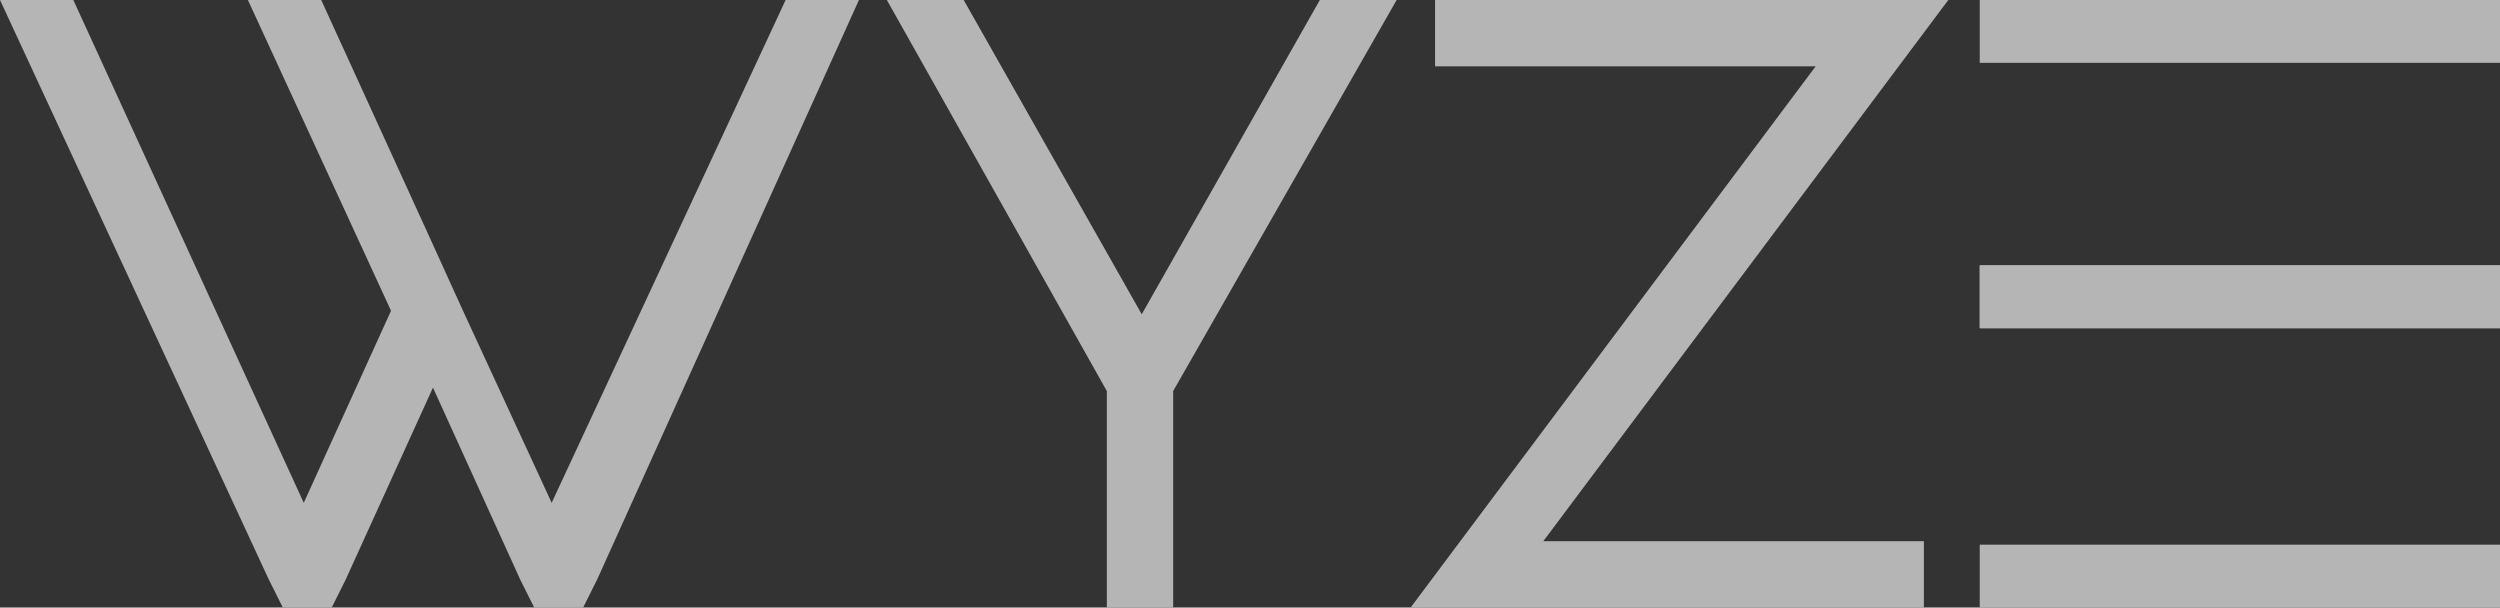
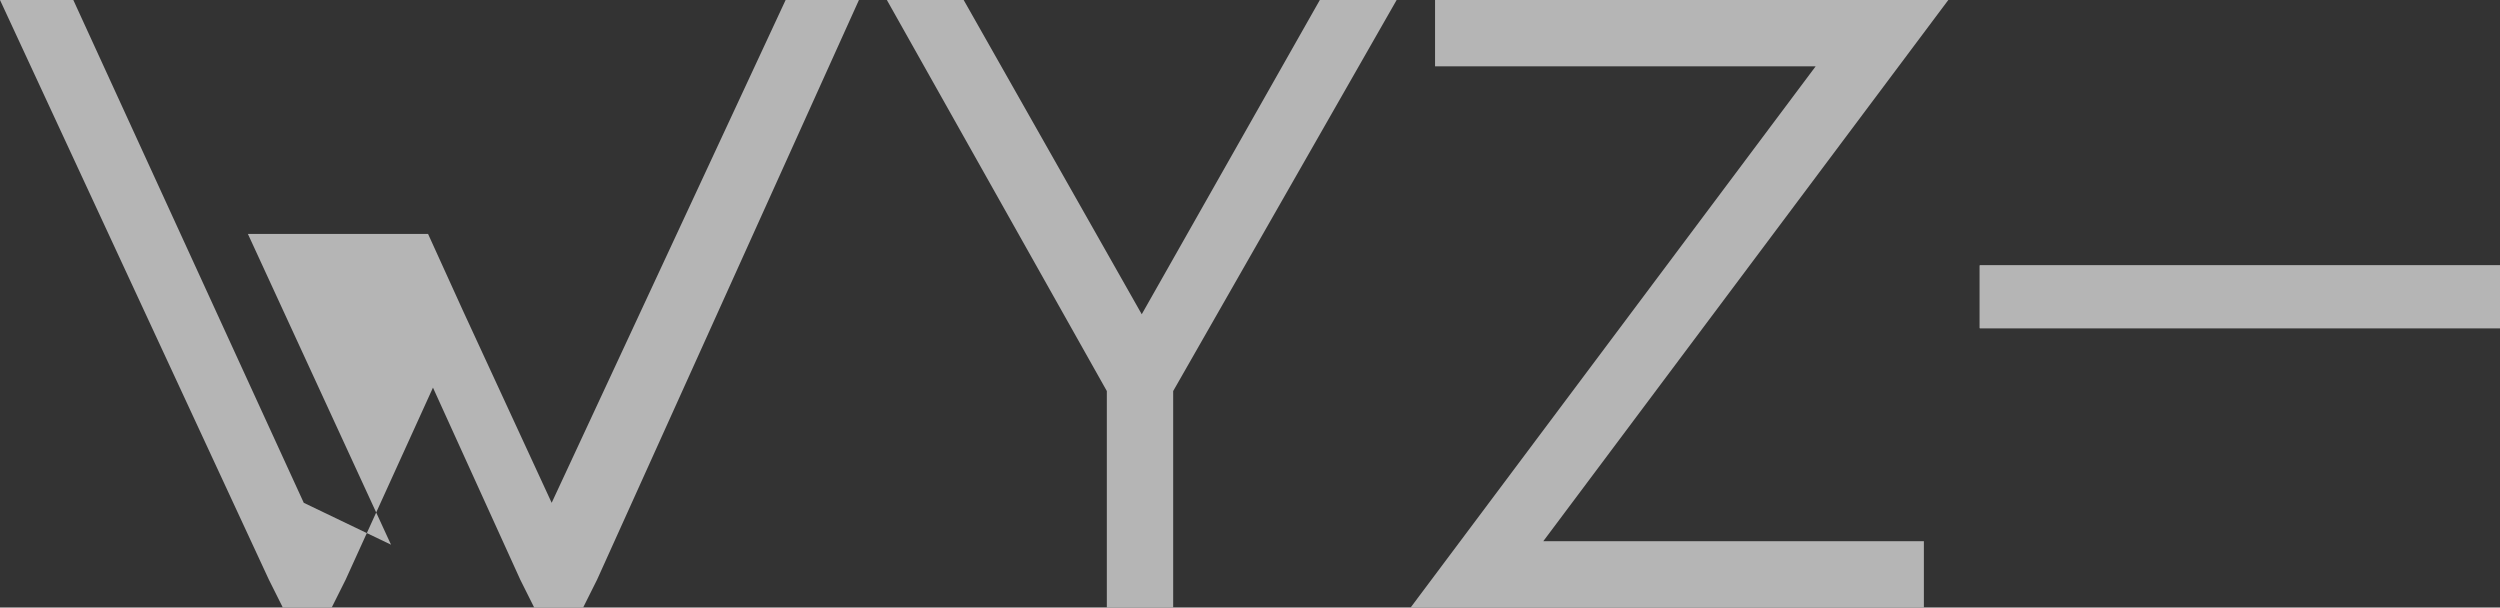
<svg xmlns="http://www.w3.org/2000/svg" width="167.686" height="40.75" viewBox="0 0 167.686 40.75">
  <rect x="0" y="0" width="167.686" height="40.75" fill="#333333" stroke="none" />
  <g id="Wyze_Labs_Logo" transform="translate(0 0)" opacity="0.634">
-     <path id="Path_97" data-name="Path 97" d="M52.435,0,36.743,33.725,30.795,20.844l-2.342-5.152L21.286,0H16.368l9.6,20.844L20.115,33.725,4.658,0H-.26L17.773,38.877l.937,1.874h3.279l.937-1.874L28.781,26l5.855,12.881.937,1.874h3.279l.937-1.874L57.353,0Z" transform="translate(0.26 0)" fill="#fff" fill-rule="evenodd" />
+     <path id="Path_97" data-name="Path 97" d="M52.435,0,36.743,33.725,30.795,20.844l-2.342-5.152H16.368l9.6,20.844L20.115,33.725,4.658,0H-.26L17.773,38.877l.937,1.874h3.279l.937-1.874L28.781,26l5.855,12.881.937,1.874h3.279l.937-1.874L57.353,0Z" transform="translate(0.26 0)" fill="#fff" fill-rule="evenodd" />
    <path id="Path_98" data-name="Path 98" d="M54.181,0,42.236,21.078,30.292,0H25.14L39.894,26.23V40.75h4.45V26.23L59.333,0Z" transform="translate(34.346 0)" fill="#fff" fill-rule="evenodd" />
    <path id="Path_99" data-name="Path 99" d="M56.44,11.816h34.9V7.6H56.44Z" transform="translate(76.35 10.199)" fill="#fff" fill-rule="evenodd" />
    <path id="Path_100" data-name="Path 100" d="M56.44,11.816h34.9V7.6H56.44Z" transform="translate(76.35 10.199)" fill="#fff" fill-rule="evenodd" />
    <path id="Path_101" data-name="Path 101" d="M41.779,0V4.45H67.307L40.14,40.75H74.567V36.3H49.04L76.206,0Z" transform="translate(54.476 0)" fill="#fff" fill-rule="evenodd" />
-     <path id="Path_102" data-name="Path 102" d="M56.44,4.216h34.9V0H56.44Z" transform="translate(76.35 0)" fill="#fff" fill-rule="evenodd" />
-     <path id="Path_103" data-name="Path 103" d="M56.44,19.816h34.9V15.6H56.44Z" transform="translate(76.35 20.935)" fill="#fff" fill-rule="evenodd" />
  </g>
</svg>